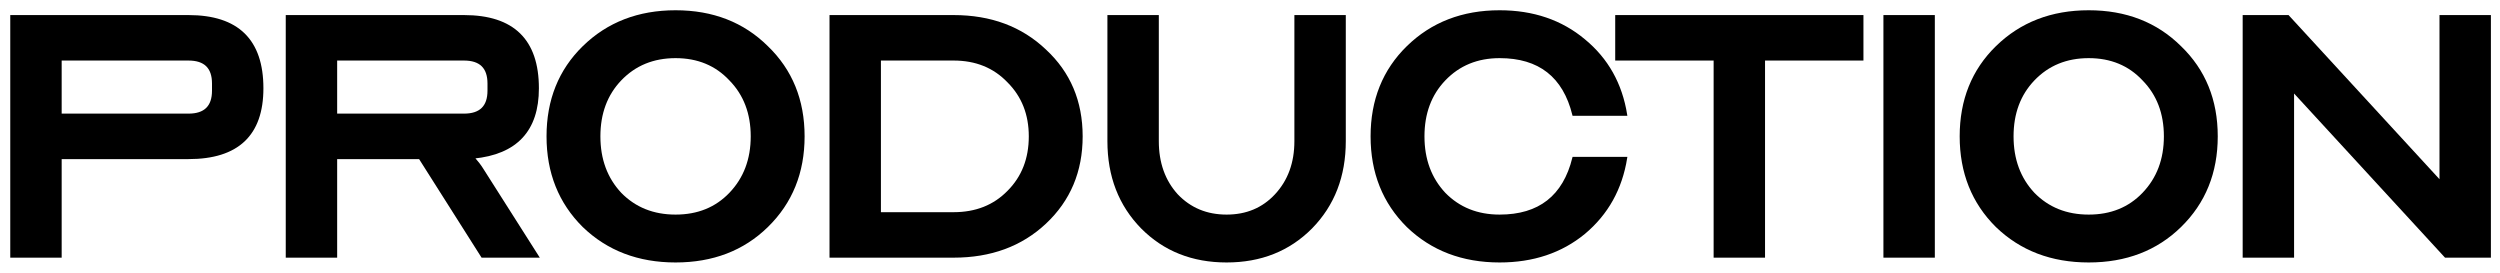
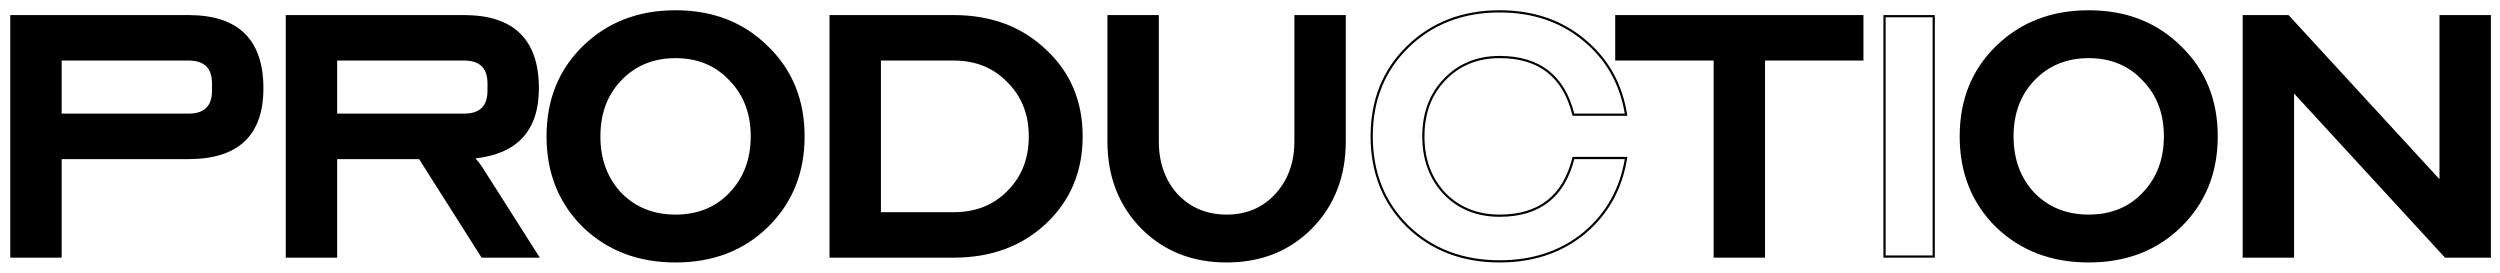
<svg xmlns="http://www.w3.org/2000/svg" fill="none" height="100%" overflow="visible" preserveAspectRatio="none" style="display: block;" viewBox="0 0 220 24" width="100%">
  <g id="Production">
    <mask fill="black" height="24" id="path-1-outside-1_0_28" maskUnits="userSpaceOnUse" width="220" x="0" y="0">
      <rect fill="white" height="24" width="220" />
      <path d="M1 22.577V1.423H16.588C20.918 1.423 23.083 3.538 23.083 7.769C23.083 11.859 20.918 13.904 16.588 13.904H5.33V22.577H1ZM5.33 10.096H16.588C18.031 10.096 18.753 9.391 18.753 7.981V7.346C18.753 5.936 18.031 5.231 16.588 5.231H5.33V10.096Z" />
      <path d="M25.243 22.577V1.423H40.831C45.161 1.423 47.326 3.538 47.326 7.769C47.326 11.464 45.435 13.495 41.654 13.861C42 14.256 42.26 14.595 42.433 14.877L47.326 22.577H42.433L36.934 13.904H29.573V22.577H25.243ZM29.573 10.096H40.831C42.274 10.096 42.996 9.391 42.996 7.981V7.346C42.996 5.936 42.274 5.231 40.831 5.231H29.573V10.096Z" />
      <path d="M48.192 12C48.192 8.813 49.246 6.19 51.353 4.131C53.489 2.044 56.188 1 59.45 1C62.712 1 65.396 2.044 67.504 4.131C69.64 6.19 70.708 8.813 70.708 12C70.708 15.187 69.64 17.824 67.504 19.912C65.396 21.971 62.712 23 59.45 23C56.188 23 53.489 21.971 51.353 19.912C49.246 17.824 48.192 15.187 48.192 12ZM52.738 12C52.738 14.031 53.359 15.709 54.6 17.035C55.87 18.332 57.487 18.981 59.45 18.981C61.413 18.981 63.015 18.332 64.256 17.035C65.526 15.709 66.161 14.031 66.161 12C66.161 9.969 65.526 8.305 64.256 7.008C63.015 5.682 61.413 5.019 59.45 5.019C57.487 5.019 55.87 5.682 54.6 7.008C53.359 8.305 52.738 9.969 52.738 12Z" />
      <path d="M83.919 1.423C87.181 1.423 89.866 2.424 91.973 4.427C94.109 6.401 95.177 8.926 95.177 12C95.177 15.074 94.109 17.613 91.973 19.615C89.866 21.59 87.181 22.577 83.919 22.577H73.094V1.423H83.919ZM77.424 18.769H83.919C85.882 18.769 87.484 18.135 88.726 16.865C89.996 15.596 90.631 13.974 90.631 12C90.631 10.054 89.996 8.446 88.726 7.177C87.484 5.879 85.882 5.231 83.919 5.231H77.424V18.769Z" />
      <path d="M101.879 1.423V12.423C101.879 14.341 102.442 15.921 103.568 17.162C104.722 18.374 106.18 18.981 107.941 18.981C109.702 18.981 111.145 18.374 112.271 17.162C113.425 15.921 114.003 14.341 114.003 12.423V1.423H118.333V12.423C118.333 15.497 117.351 18.036 115.388 20.038C113.425 22.013 110.943 23 107.941 23C104.939 23 102.456 22.013 100.493 20.038C98.53 18.036 97.549 15.497 97.549 12.423V1.423H101.879Z" />
-       <path d="M131.967 23C128.705 23 126.006 21.971 123.87 19.912C121.763 17.824 120.709 15.187 120.709 12C120.709 8.813 121.763 6.19 123.87 4.131C126.006 2.044 128.705 1 131.967 1C134.912 1 137.394 1.846 139.415 3.538C141.436 5.203 142.662 7.388 143.095 10.096H138.462C137.625 6.712 135.46 5.019 131.967 5.019C130.004 5.019 128.388 5.682 127.118 7.008C125.876 8.305 125.256 9.969 125.256 12C125.256 14.031 125.876 15.709 127.118 17.035C128.388 18.332 130.004 18.981 131.967 18.981C135.46 18.981 137.625 17.288 138.462 13.904H143.095C142.662 16.611 141.436 18.811 139.415 20.504C137.394 22.168 134.912 23 131.967 23Z" />
      <path d="M142.236 1.423H163.886V5.231H155.226V22.577H150.896V5.231H142.236V1.423Z" />
      <path d="M170.168 1.423V22.577H165.838V1.423H170.168Z" />
      <path d="M172.549 12C172.549 8.813 173.603 6.19 175.71 4.131C177.846 2.044 180.545 1 183.807 1C187.069 1 189.754 2.044 191.861 4.131C193.997 6.19 195.065 8.813 195.065 12C195.065 15.187 193.997 17.824 191.861 19.912C189.754 21.971 187.069 23 183.807 23C180.545 23 177.846 21.971 175.71 19.912C173.603 17.824 172.549 15.187 172.549 12ZM177.096 12C177.096 14.031 177.716 15.709 178.958 17.035C180.228 18.332 181.844 18.981 183.807 18.981C185.77 18.981 187.372 18.332 188.613 17.035C189.884 15.709 190.519 14.031 190.519 12C190.519 9.969 189.884 8.305 188.613 7.008C187.372 5.682 185.77 5.019 183.807 5.019C181.844 5.019 180.228 5.682 178.958 7.008C177.716 8.305 177.096 9.969 177.096 12Z" />
      <path d="M197.452 1.423H201.349L214.772 16.019V1.423H219.102V22.577H215.205L201.782 7.981V22.577H197.452V1.423Z" />
    </mask>
    <path d="M1 22.577V1.423H16.588C20.918 1.423 23.083 3.538 23.083 7.769C23.083 11.859 20.918 13.904 16.588 13.904H5.33V22.577H1ZM5.33 10.096H16.588C18.031 10.096 18.753 9.391 18.753 7.981V7.346C18.753 5.936 18.031 5.231 16.588 5.231H5.33V10.096Z" fill="black" />
    <path d="M25.243 22.577V1.423H40.831C45.161 1.423 47.326 3.538 47.326 7.769C47.326 11.464 45.435 13.495 41.654 13.861C42 14.256 42.26 14.595 42.433 14.877L47.326 22.577H42.433L36.934 13.904H29.573V22.577H25.243ZM29.573 10.096H40.831C42.274 10.096 42.996 9.391 42.996 7.981V7.346C42.996 5.936 42.274 5.231 40.831 5.231H29.573V10.096Z" fill="black" />
    <path d="M48.192 12C48.192 8.813 49.246 6.19 51.353 4.131C53.489 2.044 56.188 1 59.45 1C62.712 1 65.396 2.044 67.504 4.131C69.64 6.19 70.708 8.813 70.708 12C70.708 15.187 69.64 17.824 67.504 19.912C65.396 21.971 62.712 23 59.45 23C56.188 23 53.489 21.971 51.353 19.912C49.246 17.824 48.192 15.187 48.192 12ZM52.738 12C52.738 14.031 53.359 15.709 54.6 17.035C55.87 18.332 57.487 18.981 59.45 18.981C61.413 18.981 63.015 18.332 64.256 17.035C65.526 15.709 66.161 14.031 66.161 12C66.161 9.969 65.526 8.305 64.256 7.008C63.015 5.682 61.413 5.019 59.45 5.019C57.487 5.019 55.87 5.682 54.6 7.008C53.359 8.305 52.738 9.969 52.738 12Z" fill="black" />
    <path d="M83.919 1.423C87.181 1.423 89.866 2.424 91.973 4.427C94.109 6.401 95.177 8.926 95.177 12C95.177 15.074 94.109 17.613 91.973 19.615C89.866 21.59 87.181 22.577 83.919 22.577H73.094V1.423H83.919ZM77.424 18.769H83.919C85.882 18.769 87.484 18.135 88.726 16.865C89.996 15.596 90.631 13.974 90.631 12C90.631 10.054 89.996 8.446 88.726 7.177C87.484 5.879 85.882 5.231 83.919 5.231H77.424V18.769Z" fill="black" />
    <path d="M101.879 1.423V12.423C101.879 14.341 102.442 15.921 103.568 17.162C104.722 18.374 106.18 18.981 107.941 18.981C109.702 18.981 111.145 18.374 112.271 17.162C113.425 15.921 114.003 14.341 114.003 12.423V1.423H118.333V12.423C118.333 15.497 117.351 18.036 115.388 20.038C113.425 22.013 110.943 23 107.941 23C104.939 23 102.456 22.013 100.493 20.038C98.53 18.036 97.549 15.497 97.549 12.423V1.423H101.879Z" fill="black" />
-     <path d="M131.967 23C128.705 23 126.006 21.971 123.87 19.912C121.763 17.824 120.709 15.187 120.709 12C120.709 8.813 121.763 6.19 123.87 4.131C126.006 2.044 128.705 1 131.967 1C134.912 1 137.394 1.846 139.415 3.538C141.436 5.203 142.662 7.388 143.095 10.096H138.462C137.625 6.712 135.46 5.019 131.967 5.019C130.004 5.019 128.388 5.682 127.118 7.008C125.876 8.305 125.256 9.969 125.256 12C125.256 14.031 125.876 15.709 127.118 17.035C128.388 18.332 130.004 18.981 131.967 18.981C135.46 18.981 137.625 17.288 138.462 13.904H143.095C142.662 16.611 141.436 18.811 139.415 20.504C137.394 22.168 134.912 23 131.967 23Z" fill="black" />
    <path d="M142.236 1.423H163.886V5.231H155.226V22.577H150.896V5.231H142.236V1.423Z" fill="black" />
-     <path d="M170.168 1.423V22.577H165.838V1.423H170.168Z" fill="black" />
    <path d="M172.549 12C172.549 8.813 173.603 6.19 175.71 4.131C177.846 2.044 180.545 1 183.807 1C187.069 1 189.754 2.044 191.861 4.131C193.997 6.19 195.065 8.813 195.065 12C195.065 15.187 193.997 17.824 191.861 19.912C189.754 21.971 187.069 23 183.807 23C180.545 23 177.846 21.971 175.71 19.912C173.603 17.824 172.549 15.187 172.549 12ZM177.096 12C177.096 14.031 177.716 15.709 178.958 17.035C180.228 18.332 181.844 18.981 183.807 18.981C185.77 18.981 187.372 18.332 188.613 17.035C189.884 15.709 190.519 14.031 190.519 12C190.519 9.969 189.884 8.305 188.613 7.008C187.372 5.682 185.77 5.019 183.807 5.019C181.844 5.019 180.228 5.682 178.958 7.008C177.716 8.305 177.096 9.969 177.096 12Z" fill="black" />
    <path d="M197.452 1.423H201.349L214.772 16.019V1.423H219.102V22.577H215.205L201.782 7.981V22.577H197.452V1.423Z" fill="black" />
    <path d="M1 22.577V1.423H16.588C20.918 1.423 23.083 3.538 23.083 7.769C23.083 11.859 20.918 13.904 16.588 13.904H5.33V22.577H1ZM5.33 10.096H16.588C18.031 10.096 18.753 9.391 18.753 7.981V7.346C18.753 5.936 18.031 5.231 16.588 5.231H5.33V10.096Z" mask="url(#path-1-outside-1_0_28)" stroke="black" stroke-width="0.194" />
    <path d="M25.243 22.577V1.423H40.831C45.161 1.423 47.326 3.538 47.326 7.769C47.326 11.464 45.435 13.495 41.654 13.861C42 14.256 42.26 14.595 42.433 14.877L47.326 22.577H42.433L36.934 13.904H29.573V22.577H25.243ZM29.573 10.096H40.831C42.274 10.096 42.996 9.391 42.996 7.981V7.346C42.996 5.936 42.274 5.231 40.831 5.231H29.573V10.096Z" mask="url(#path-1-outside-1_0_28)" stroke="black" stroke-width="0.194" />
    <path d="M48.192 12C48.192 8.813 49.246 6.19 51.353 4.131C53.489 2.044 56.188 1 59.45 1C62.712 1 65.396 2.044 67.504 4.131C69.64 6.19 70.708 8.813 70.708 12C70.708 15.187 69.64 17.824 67.504 19.912C65.396 21.971 62.712 23 59.45 23C56.188 23 53.489 21.971 51.353 19.912C49.246 17.824 48.192 15.187 48.192 12ZM52.738 12C52.738 14.031 53.359 15.709 54.6 17.035C55.87 18.332 57.487 18.981 59.45 18.981C61.413 18.981 63.015 18.332 64.256 17.035C65.526 15.709 66.161 14.031 66.161 12C66.161 9.969 65.526 8.305 64.256 7.008C63.015 5.682 61.413 5.019 59.45 5.019C57.487 5.019 55.87 5.682 54.6 7.008C53.359 8.305 52.738 9.969 52.738 12Z" mask="url(#path-1-outside-1_0_28)" stroke="black" stroke-width="0.194" />
    <path d="M83.919 1.423C87.181 1.423 89.866 2.424 91.973 4.427C94.109 6.401 95.177 8.926 95.177 12C95.177 15.074 94.109 17.613 91.973 19.615C89.866 21.59 87.181 22.577 83.919 22.577H73.094V1.423H83.919ZM77.424 18.769H83.919C85.882 18.769 87.484 18.135 88.726 16.865C89.996 15.596 90.631 13.974 90.631 12C90.631 10.054 89.996 8.446 88.726 7.177C87.484 5.879 85.882 5.231 83.919 5.231H77.424V18.769Z" mask="url(#path-1-outside-1_0_28)" stroke="black" stroke-width="0.194" />
    <path d="M101.879 1.423V12.423C101.879 14.341 102.442 15.921 103.568 17.162C104.722 18.374 106.18 18.981 107.941 18.981C109.702 18.981 111.145 18.374 112.271 17.162C113.425 15.921 114.003 14.341 114.003 12.423V1.423H118.333V12.423C118.333 15.497 117.351 18.036 115.388 20.038C113.425 22.013 110.943 23 107.941 23C104.939 23 102.456 22.013 100.493 20.038C98.53 18.036 97.549 15.497 97.549 12.423V1.423H101.879Z" mask="url(#path-1-outside-1_0_28)" stroke="black" stroke-width="0.194" />
    <path d="M131.967 23C128.705 23 126.006 21.971 123.87 19.912C121.763 17.824 120.709 15.187 120.709 12C120.709 8.813 121.763 6.19 123.87 4.131C126.006 2.044 128.705 1 131.967 1C134.912 1 137.394 1.846 139.415 3.538C141.436 5.203 142.662 7.388 143.095 10.096H138.462C137.625 6.712 135.46 5.019 131.967 5.019C130.004 5.019 128.388 5.682 127.118 7.008C125.876 8.305 125.256 9.969 125.256 12C125.256 14.031 125.876 15.709 127.118 17.035C128.388 18.332 130.004 18.981 131.967 18.981C135.46 18.981 137.625 17.288 138.462 13.904H143.095C142.662 16.611 141.436 18.811 139.415 20.504C137.394 22.168 134.912 23 131.967 23Z" mask="url(#path-1-outside-1_0_28)" stroke="black" stroke-width="0.194" />
    <path d="M142.236 1.423H163.886V5.231H155.226V22.577H150.896V5.231H142.236V1.423Z" mask="url(#path-1-outside-1_0_28)" stroke="black" stroke-width="0.194" />
    <path d="M170.168 1.423V22.577H165.838V1.423H170.168Z" mask="url(#path-1-outside-1_0_28)" stroke="black" stroke-width="0.194" />
    <path d="M172.549 12C172.549 8.813 173.603 6.19 175.71 4.131C177.846 2.044 180.545 1 183.807 1C187.069 1 189.754 2.044 191.861 4.131C193.997 6.19 195.065 8.813 195.065 12C195.065 15.187 193.997 17.824 191.861 19.912C189.754 21.971 187.069 23 183.807 23C180.545 23 177.846 21.971 175.71 19.912C173.603 17.824 172.549 15.187 172.549 12ZM177.096 12C177.096 14.031 177.716 15.709 178.958 17.035C180.228 18.332 181.844 18.981 183.807 18.981C185.77 18.981 187.372 18.332 188.613 17.035C189.884 15.709 190.519 14.031 190.519 12C190.519 9.969 189.884 8.305 188.613 7.008C187.372 5.682 185.77 5.019 183.807 5.019C181.844 5.019 180.228 5.682 178.958 7.008C177.716 8.305 177.096 9.969 177.096 12Z" mask="url(#path-1-outside-1_0_28)" stroke="black" stroke-width="0.194" />
    <path d="M197.452 1.423H201.349L214.772 16.019V1.423H219.102V22.577H215.205L201.782 7.981V22.577H197.452V1.423Z" mask="url(#path-1-outside-1_0_28)" stroke="black" stroke-width="0.194" />
  </g>
</svg>